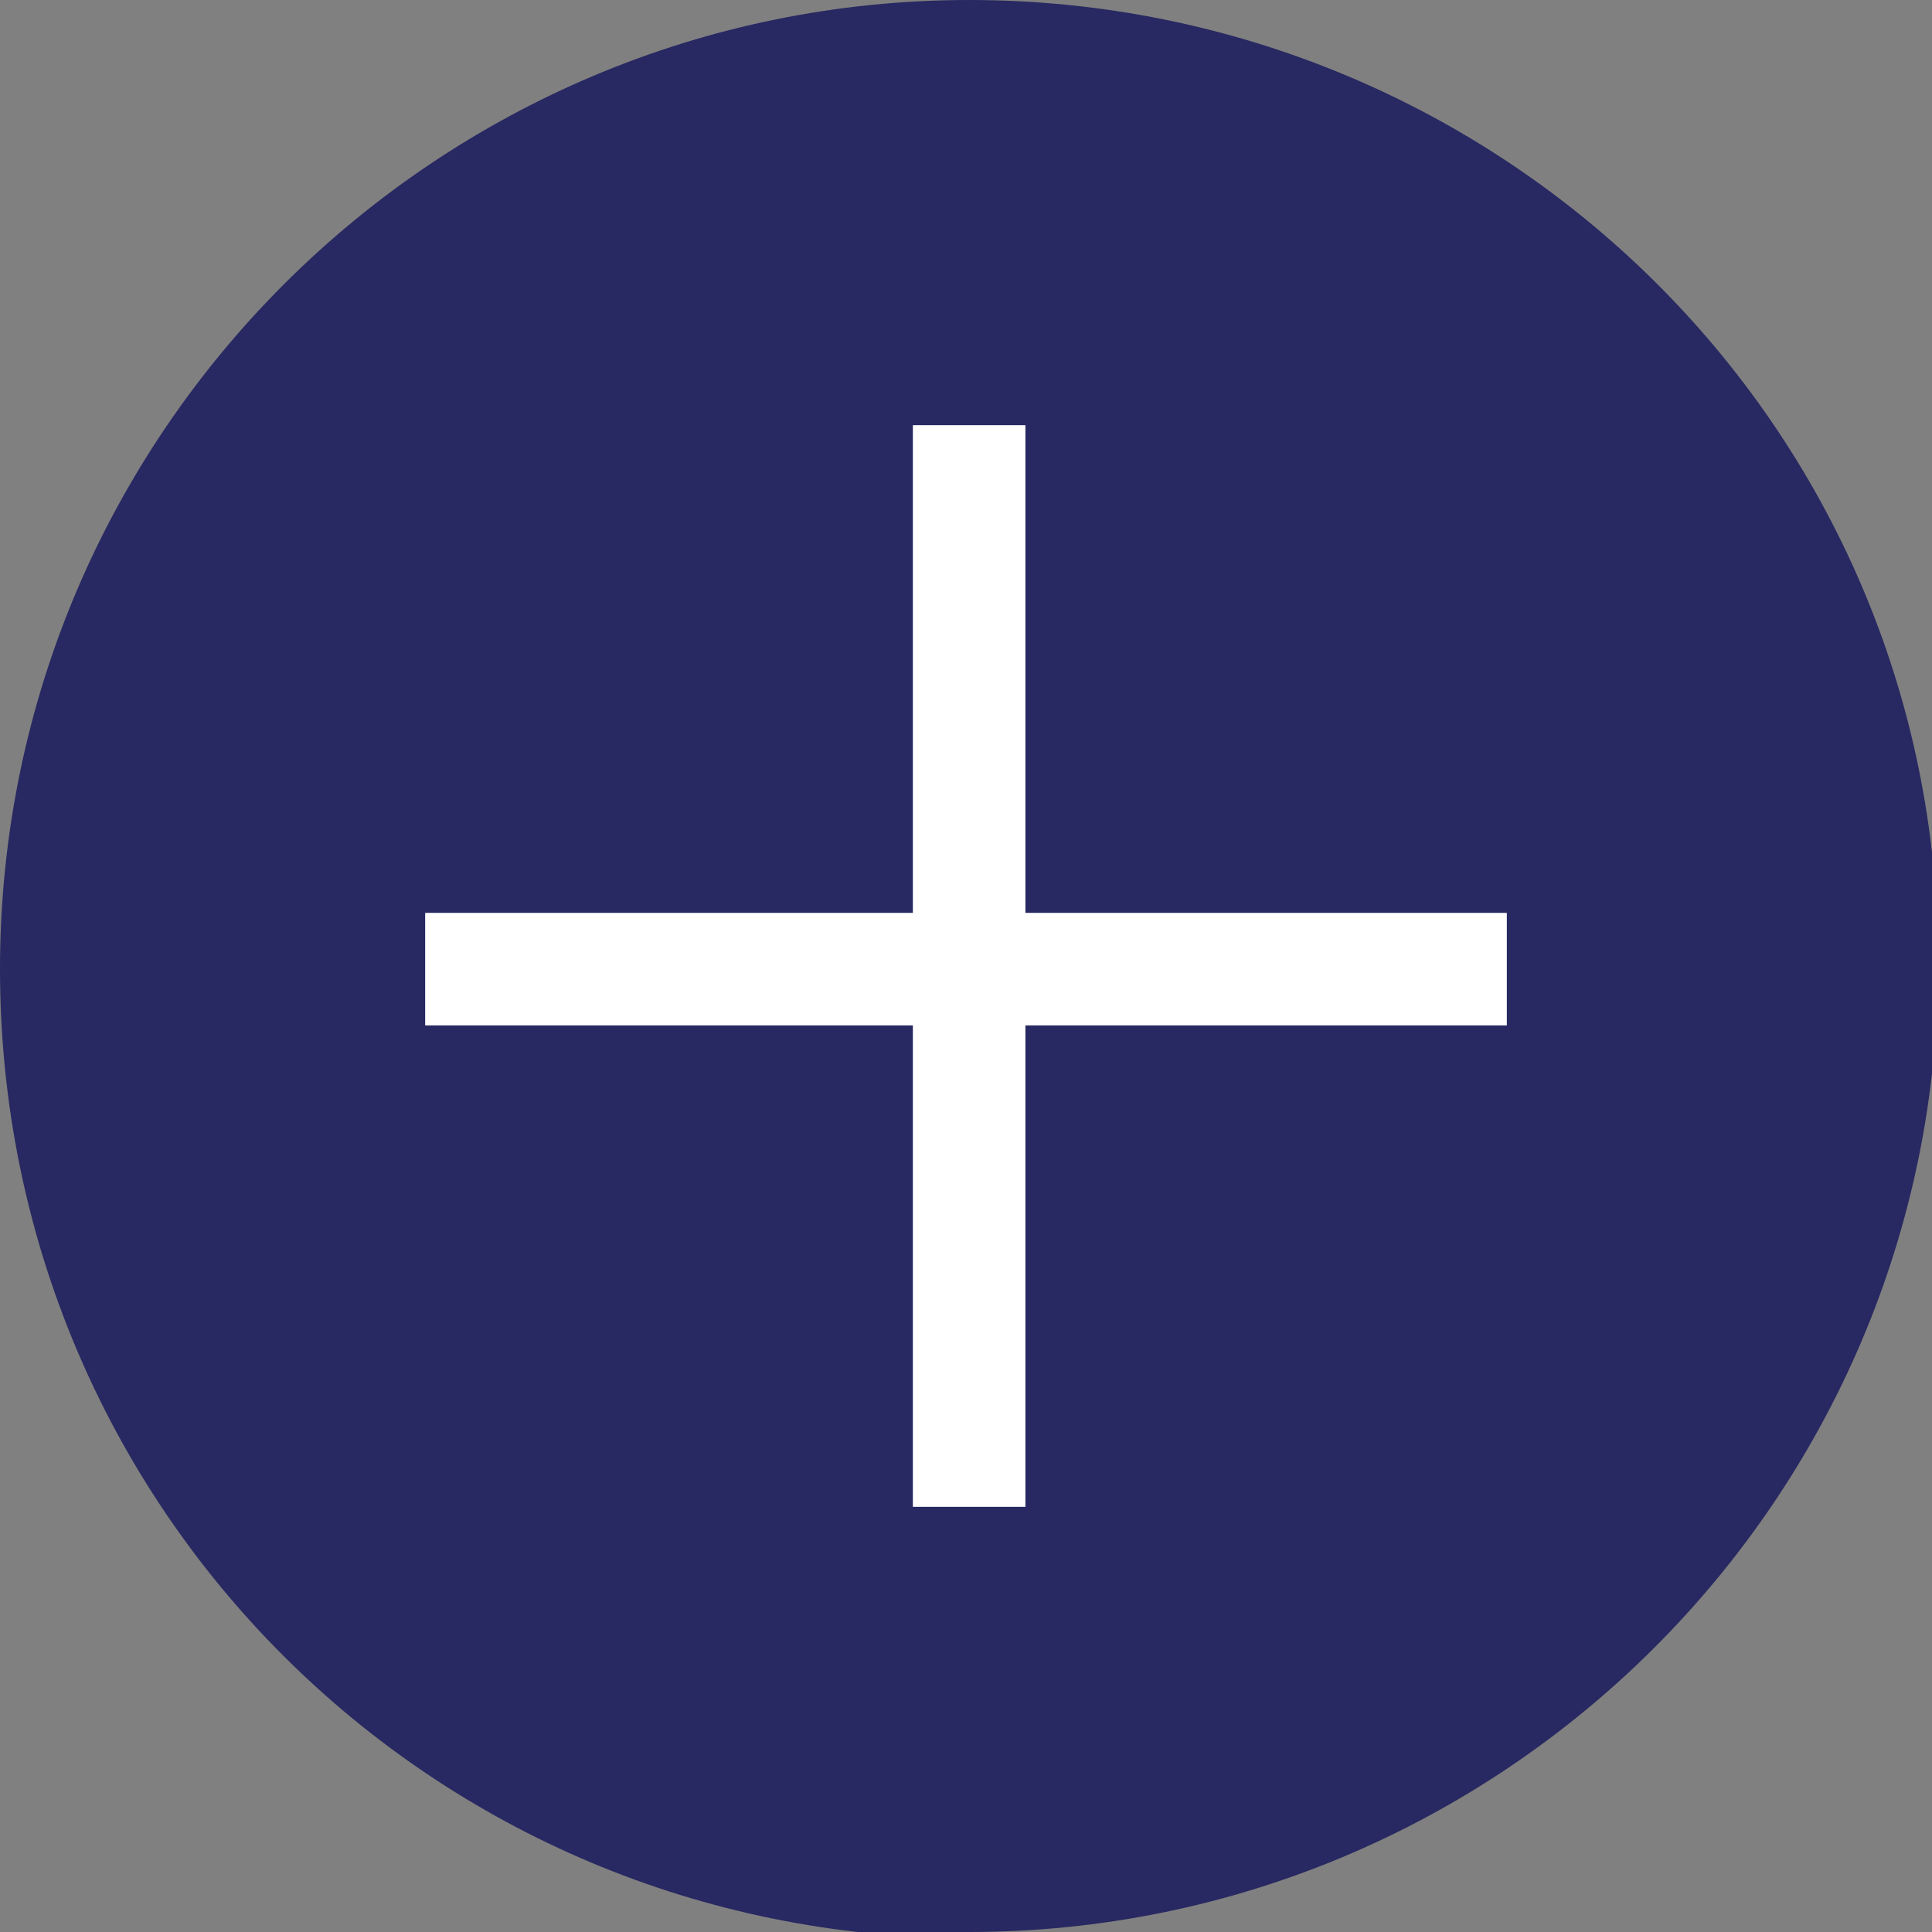
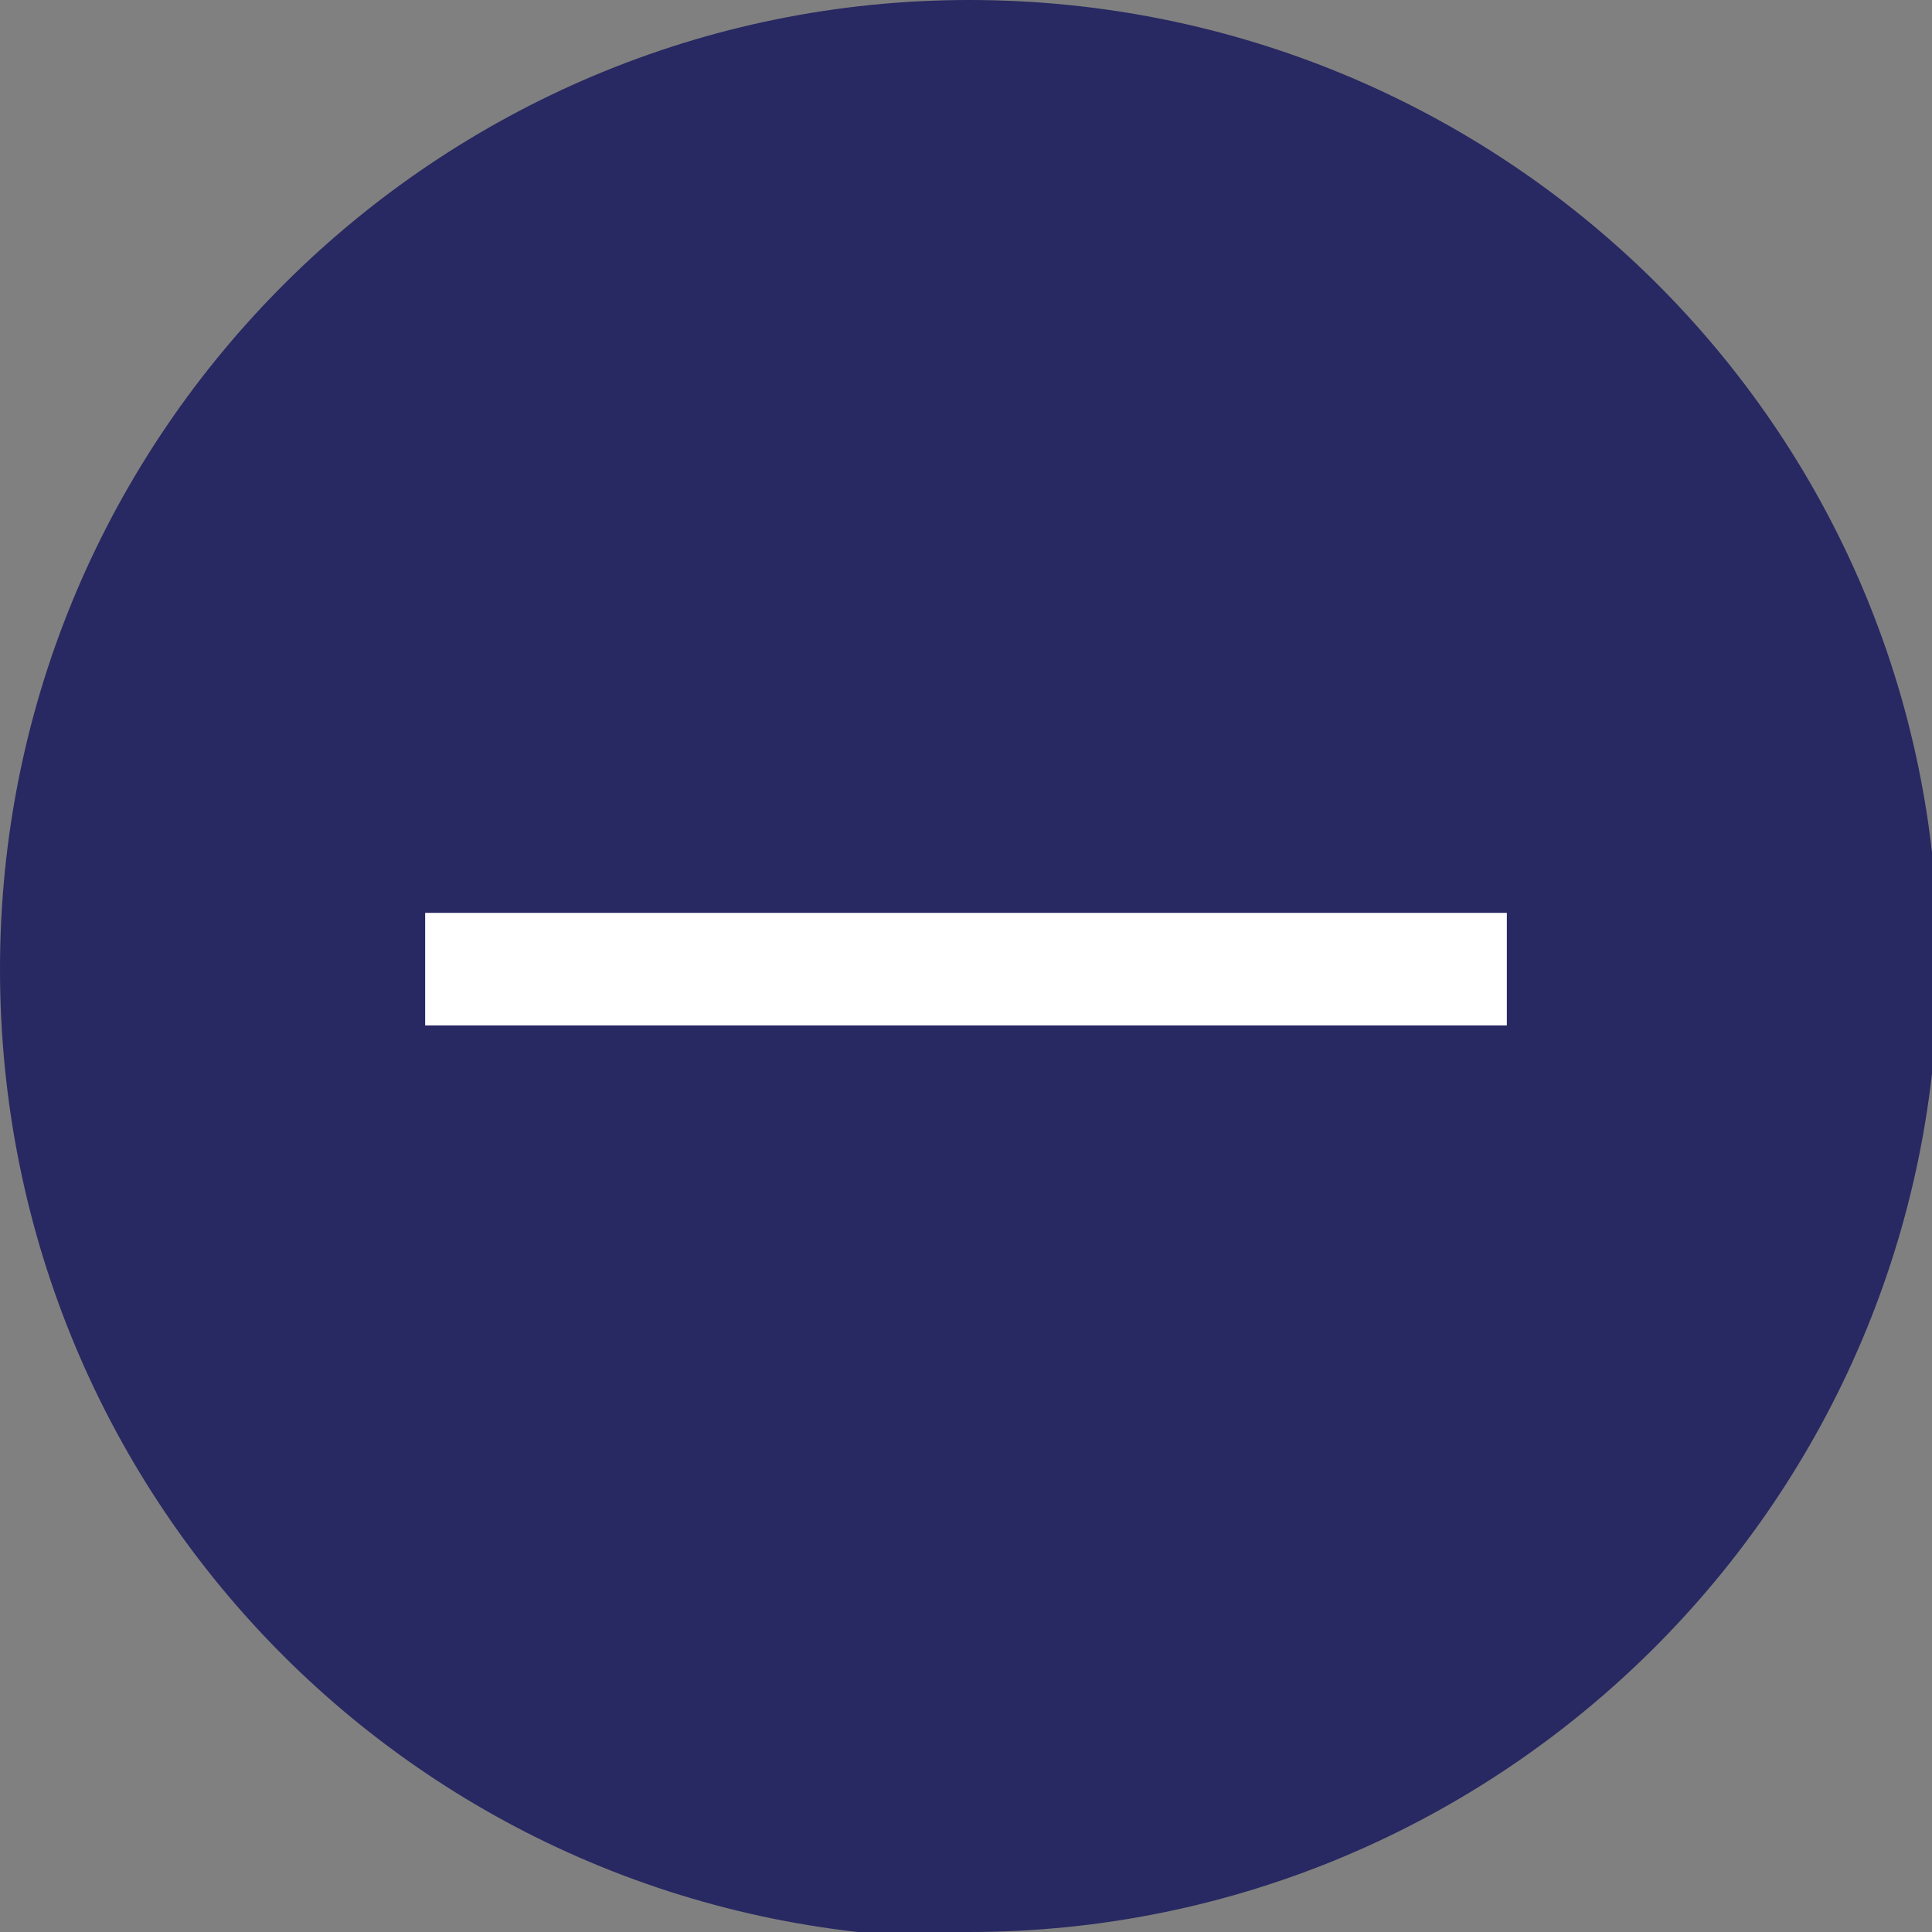
<svg xmlns="http://www.w3.org/2000/svg" id="Capa_1" version="1.1" viewBox="0 0 30.9 30.9">
  <rect x="0" y="0" width="30.9" height="30.9" fill="#808080" stroke="none" />
  <defs>
    <style>
      .st0, .st1 {
        fill: none;
      }

      .st2 {
        fill: #282862;
      }

      .st1 {
        stroke: #fff;
        stroke-width: 1.8px;
      }

      .st3 {
        clip-path: url(#clippath);
      }
    </style>
    <clipPath id="clippath">
      <rect class="st0" y="0" width="30.9" height="30.9" />
    </clipPath>
  </defs>
  <g class="st3">
    <path class="st2" d="m15.5 30.9c8.5 0 15.5-6.9 15.5-15.5s-7-15.4-15.5-15.4s-15.5 6.9-15.5 15.5s6.9 15.5 15.5 15.5" />
  </g>
-   <line class="st1" x1="15.5" y1="6.8" x2="15.5" y2="24.1" />
  <line class="st1" x1="24.1" y1="15.5" x2="6.8" y2="15.5" />
</svg>